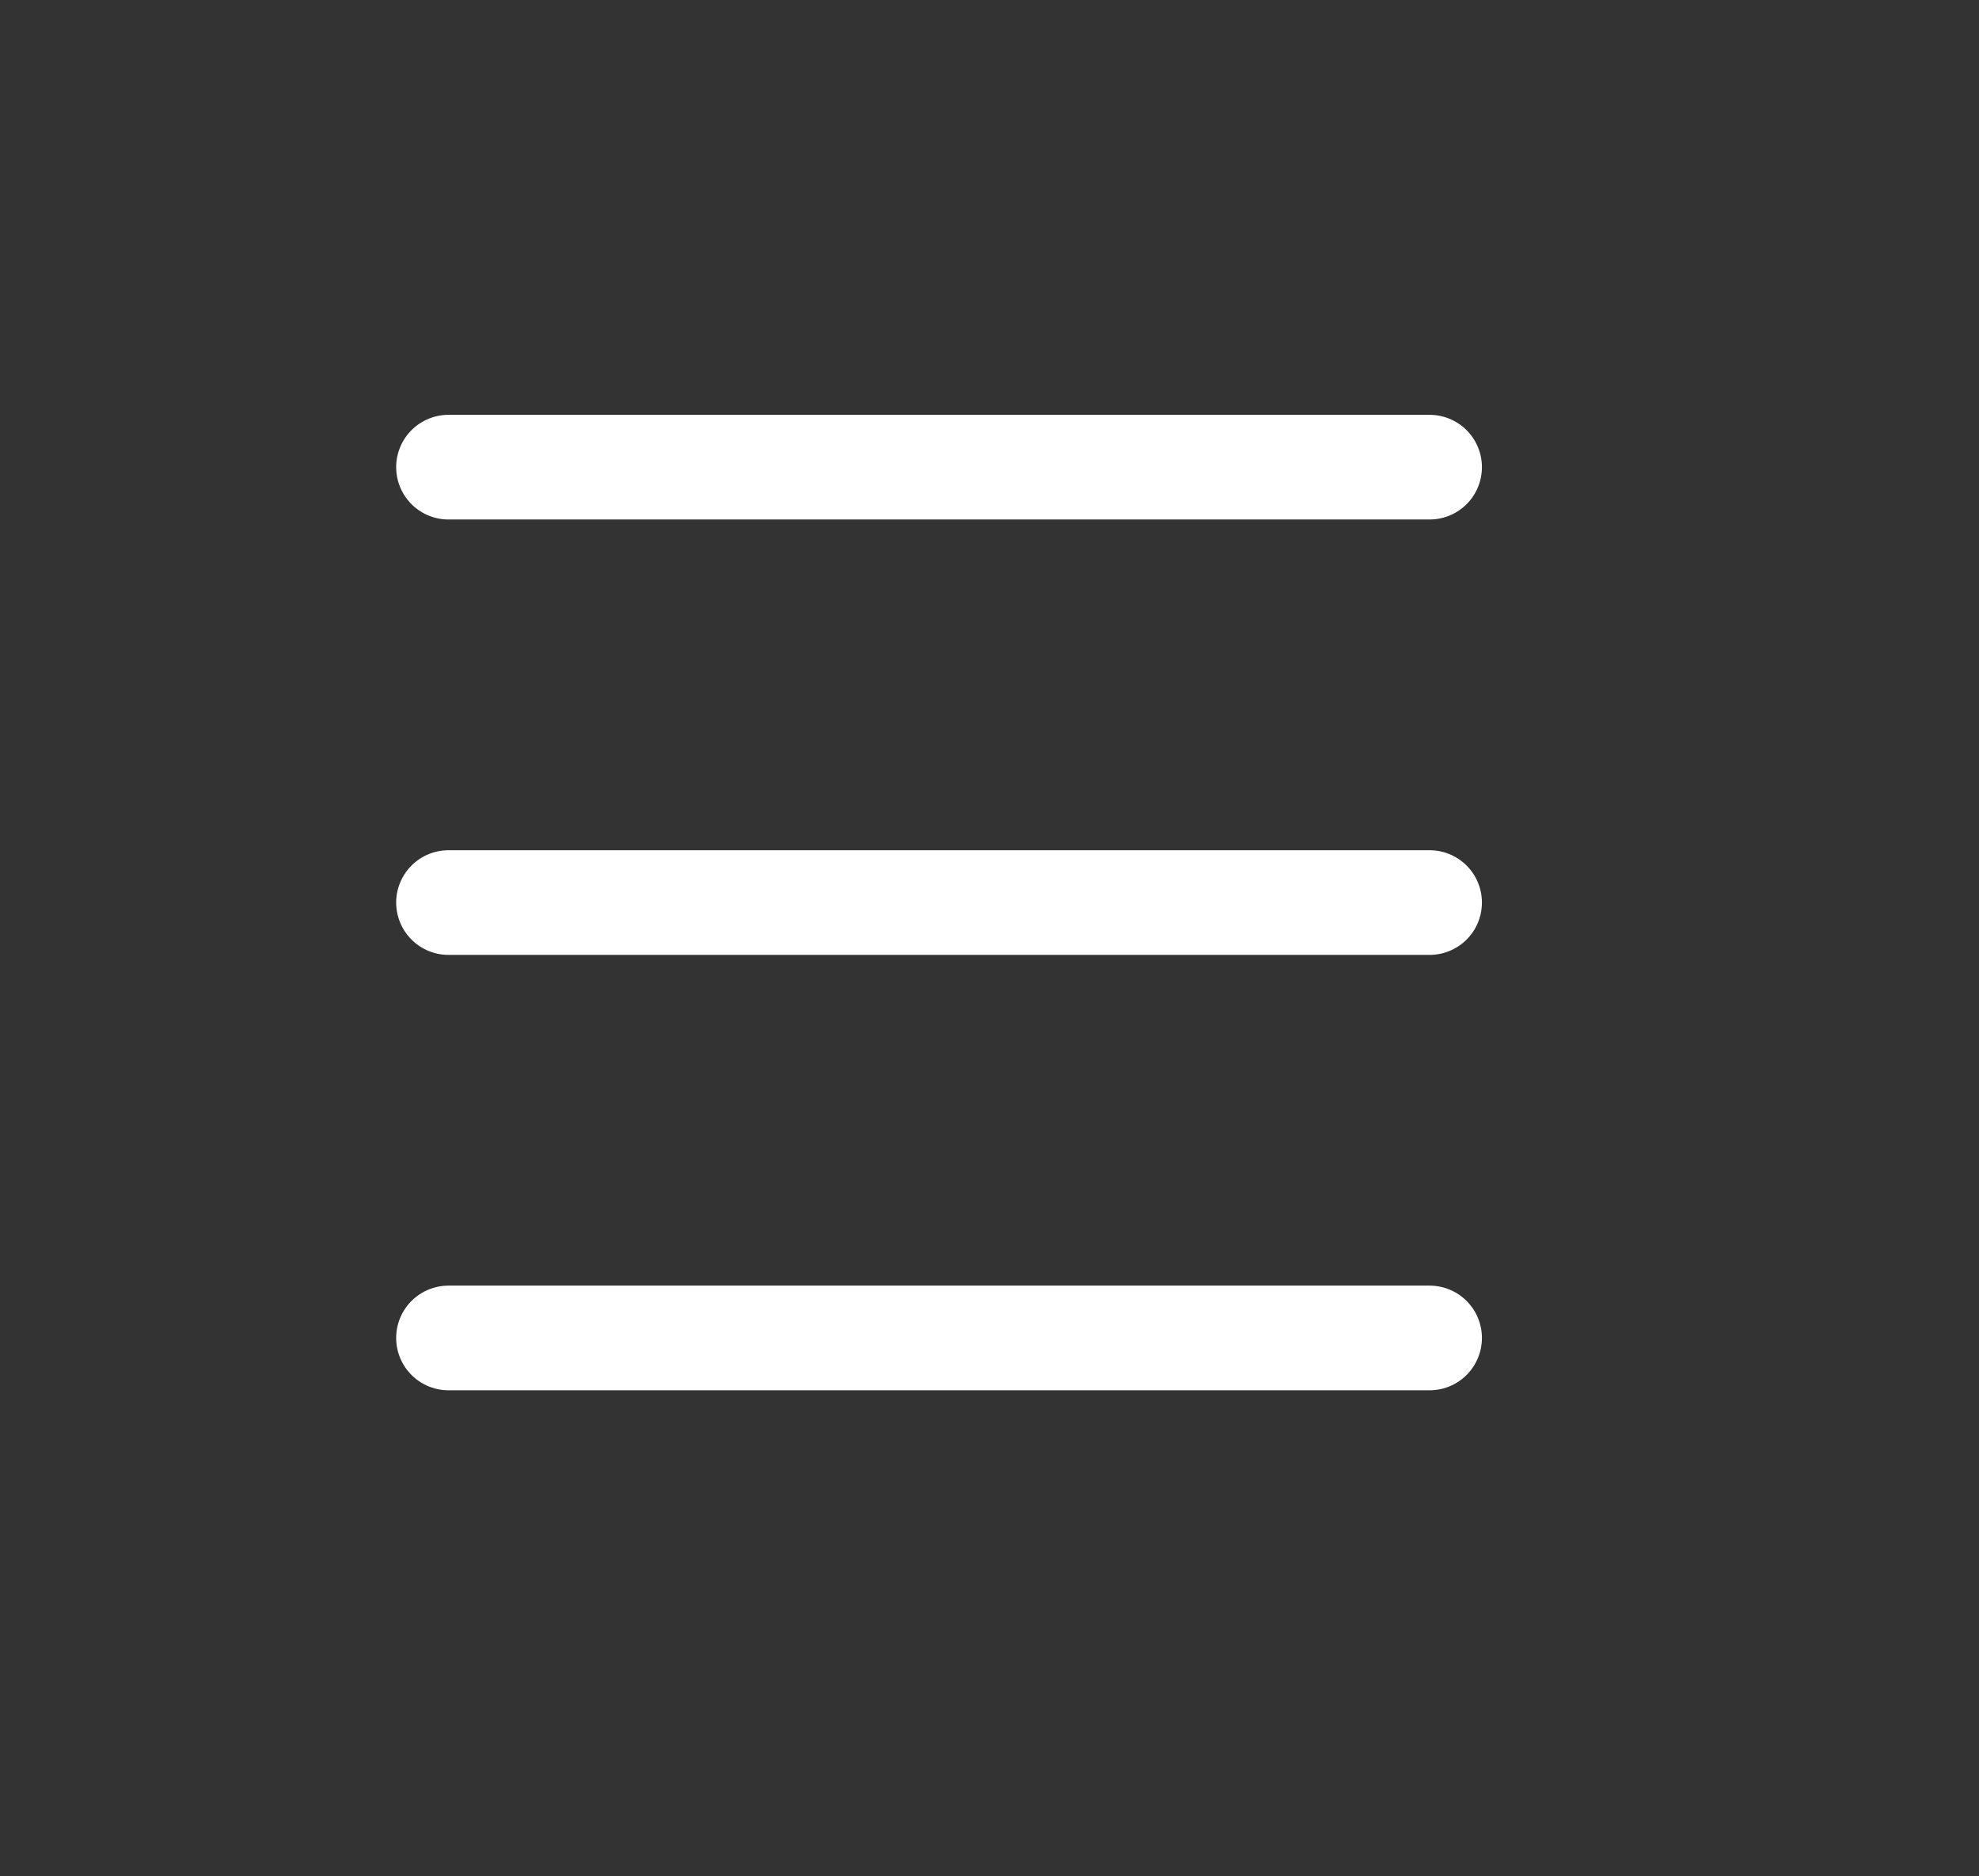
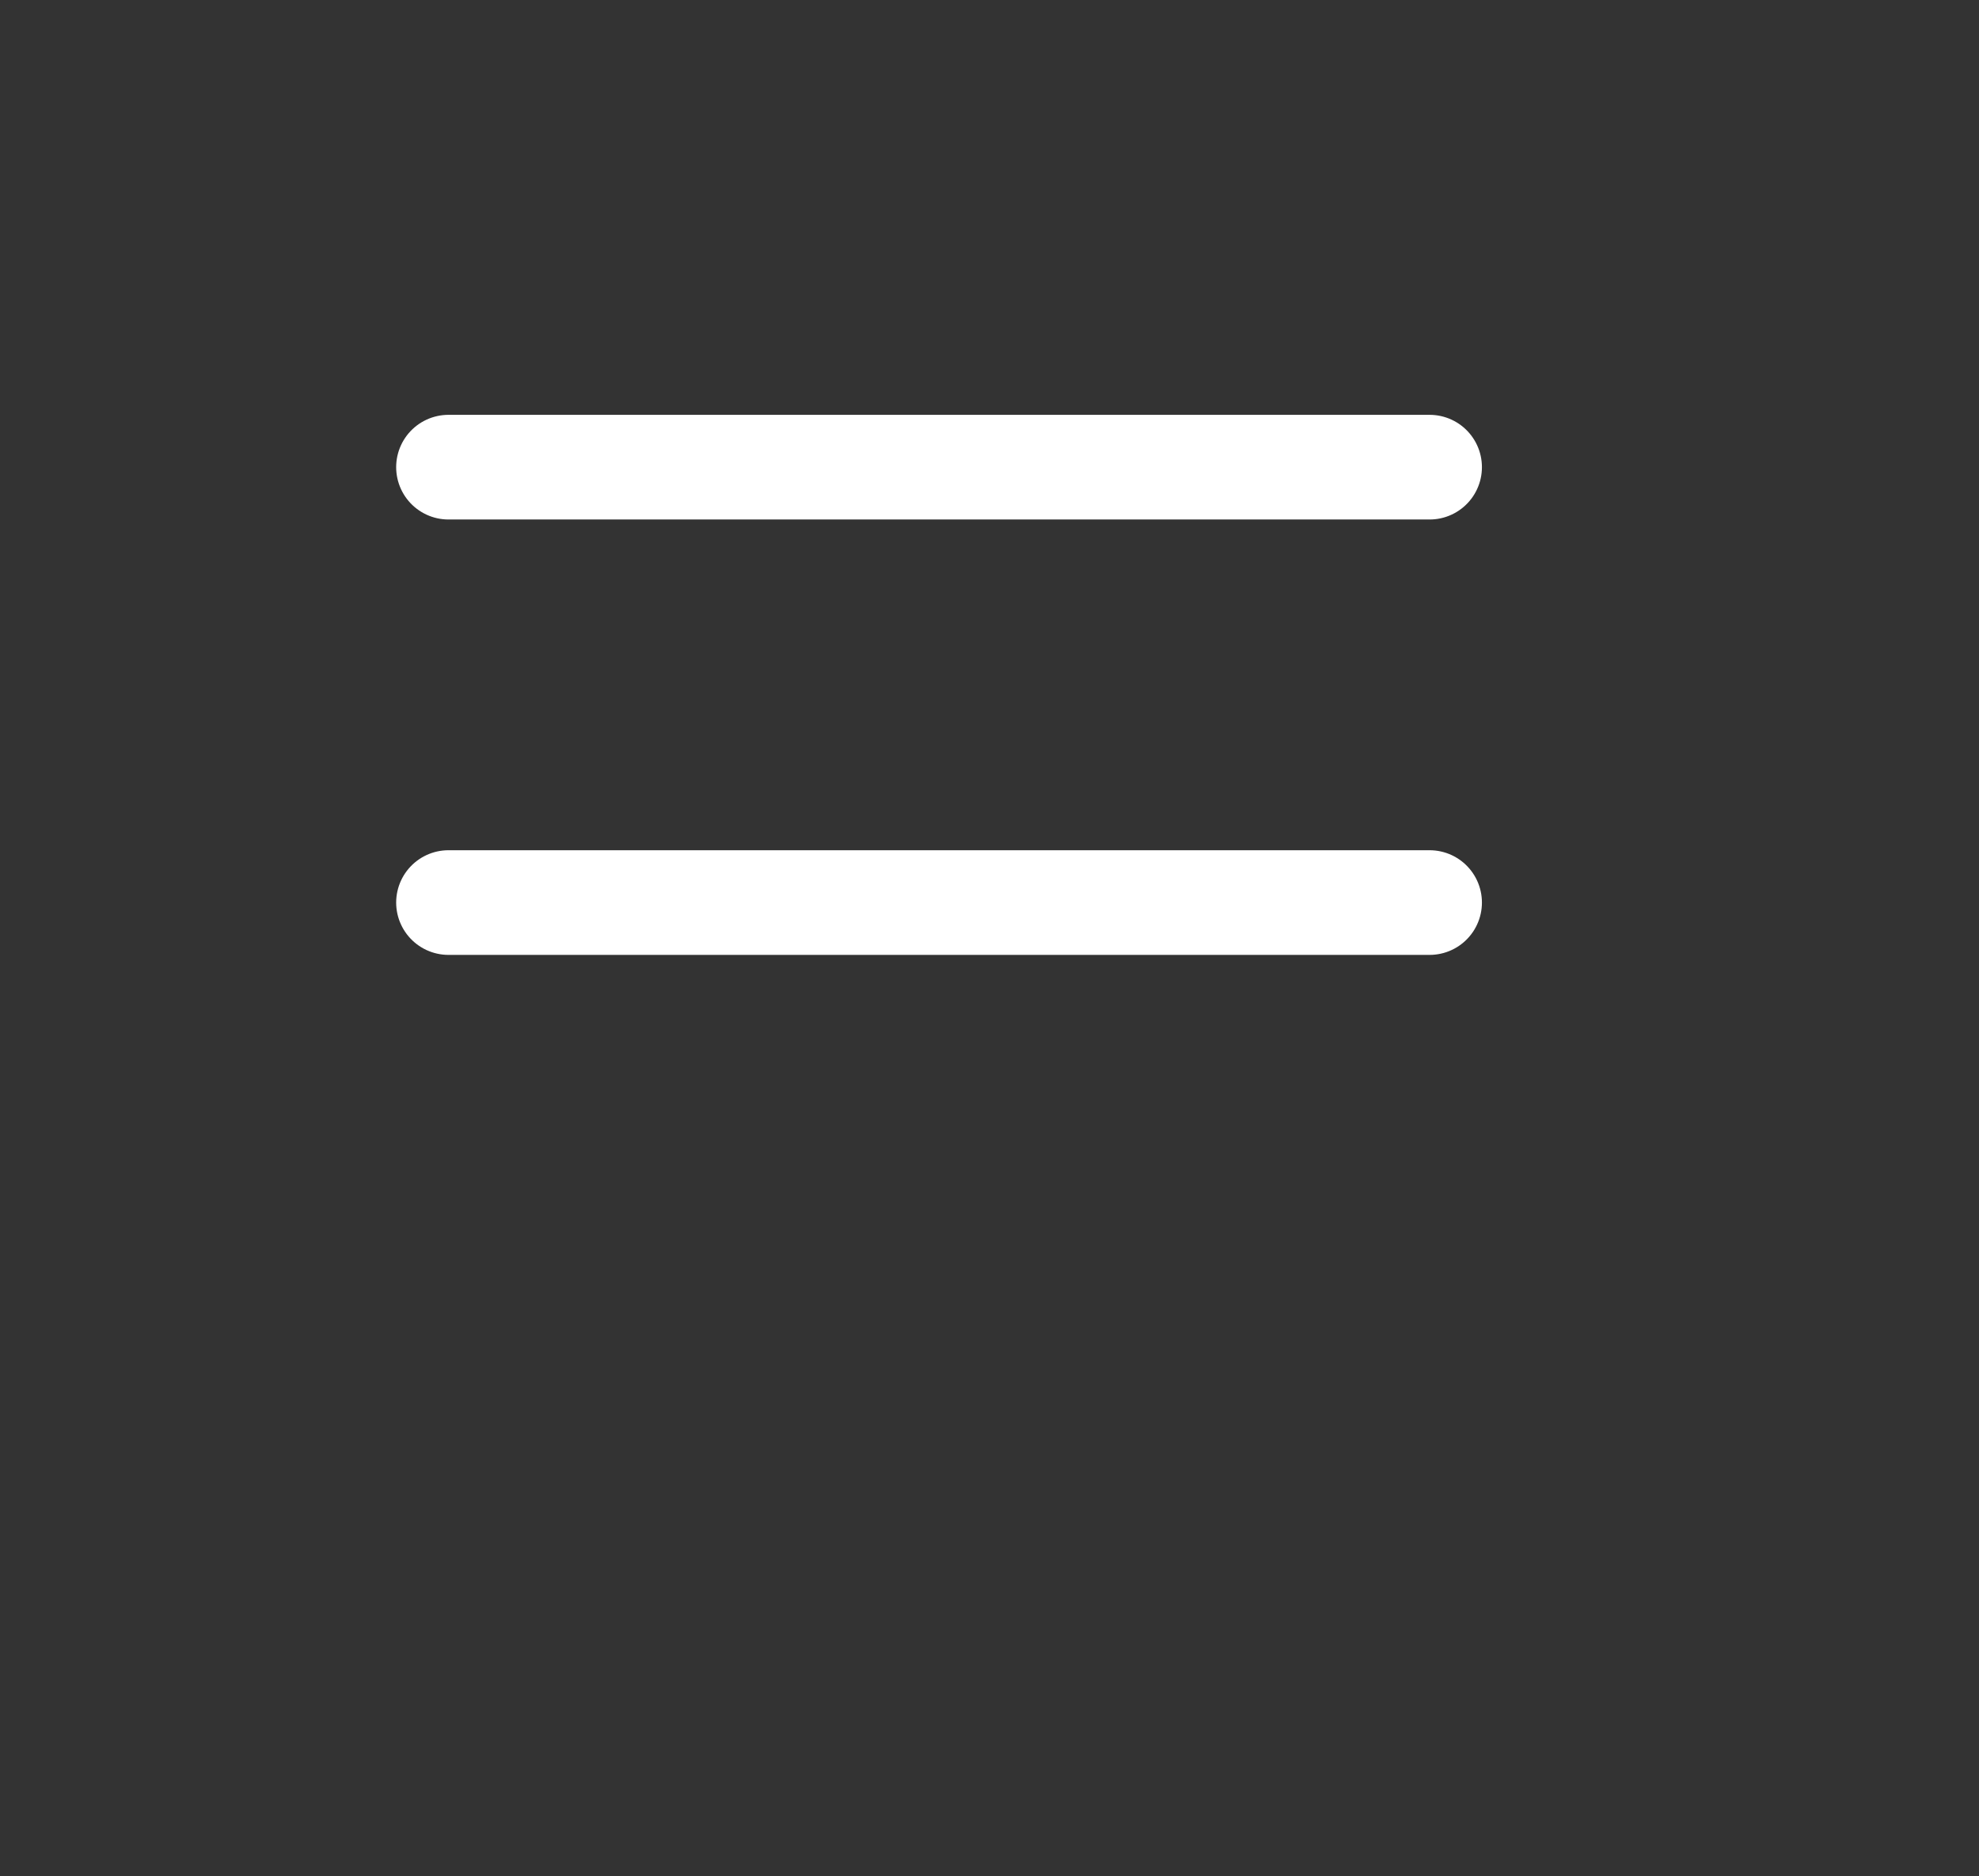
<svg xmlns="http://www.w3.org/2000/svg" version="1.1" id="Layer_1" x="0px" y="0px" viewBox="0 0 105.9 100.4" style="enable-background:new 0 0 105.9 100.4;" xml:space="preserve">
  <rect x="0" y="0" width="105.9" height="100.4" fill="#333333" stroke="none" />
  <style type="text/css">
	.st0{fill:none;stroke:#FFFFFF;stroke-width:5.601;stroke-linecap:round;}
</style>
  <g id="그룹_7" transform="translate(-566.5 -39.5)">
    <g id="그룹_8">
      <line id="선_1" class="st0" x1="590.5" y1="64.5" x2="643" y2="64.5" />
      <line id="선_2" class="st0" x1="590.5" y1="87.8" x2="643" y2="87.8" />
-       <line id="선_4" class="st0" x1="590.5" y1="111.1" x2="643" y2="111.1" />
    </g>
  </g>
</svg>